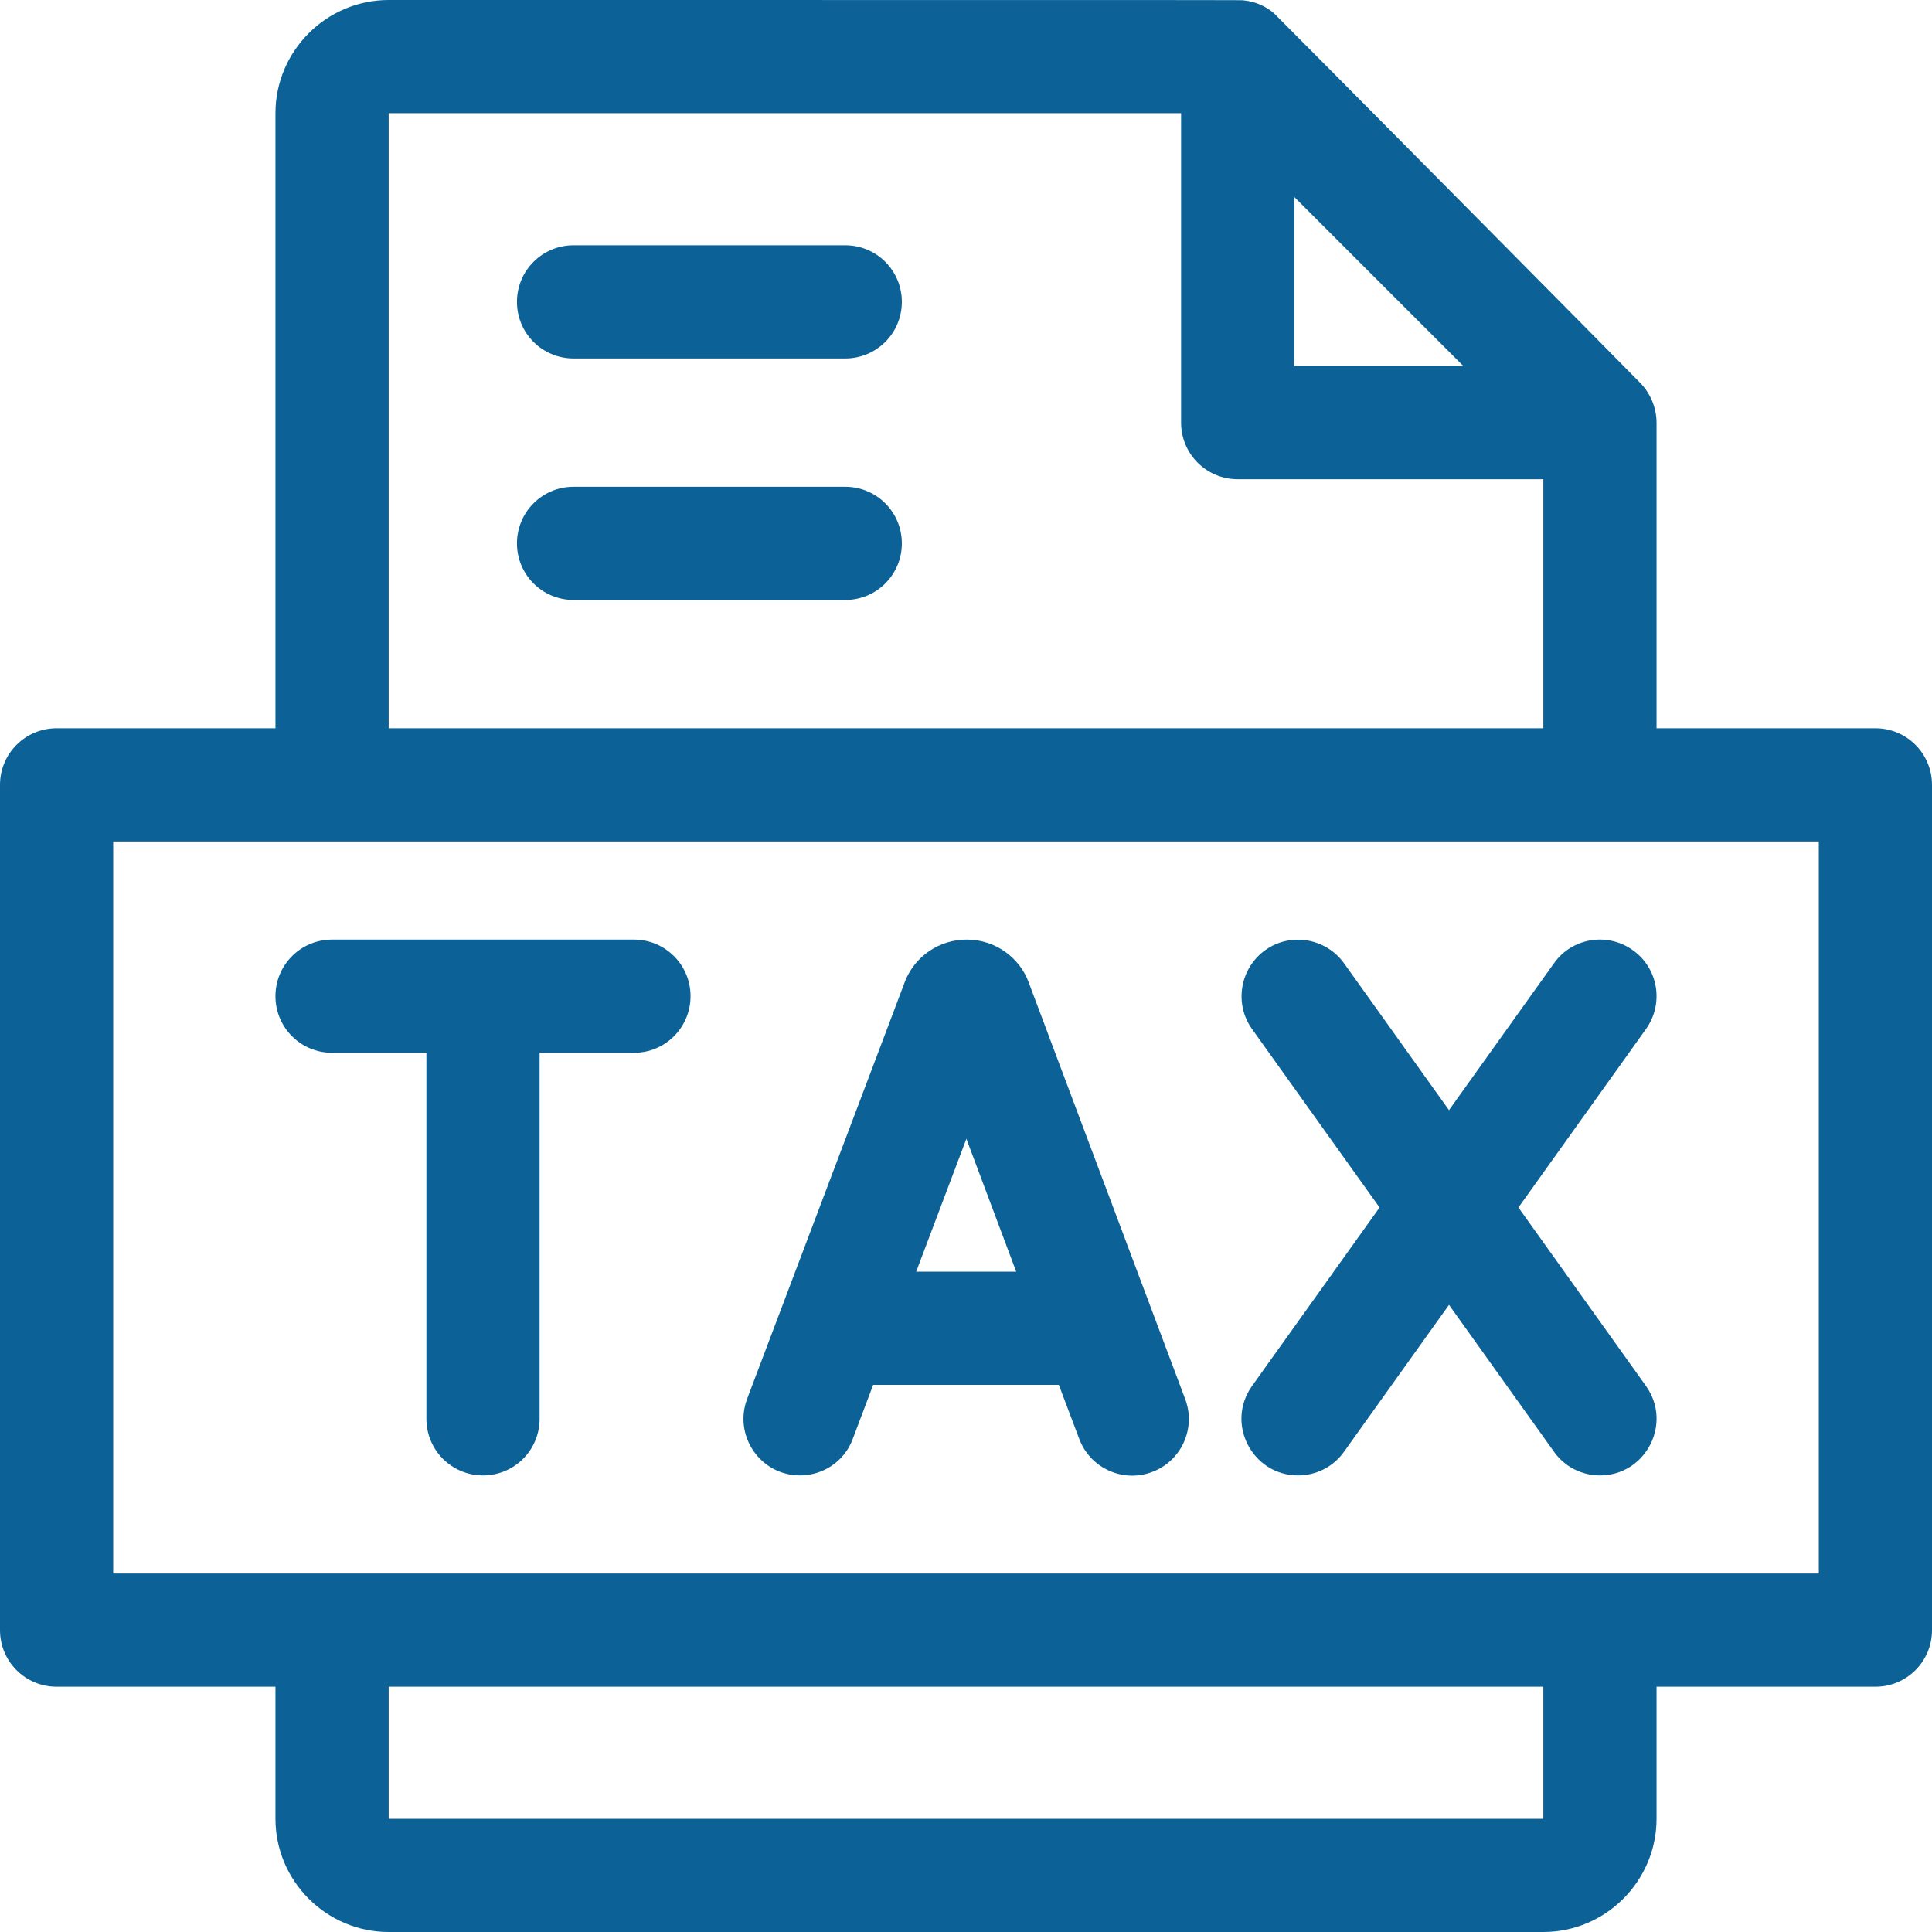
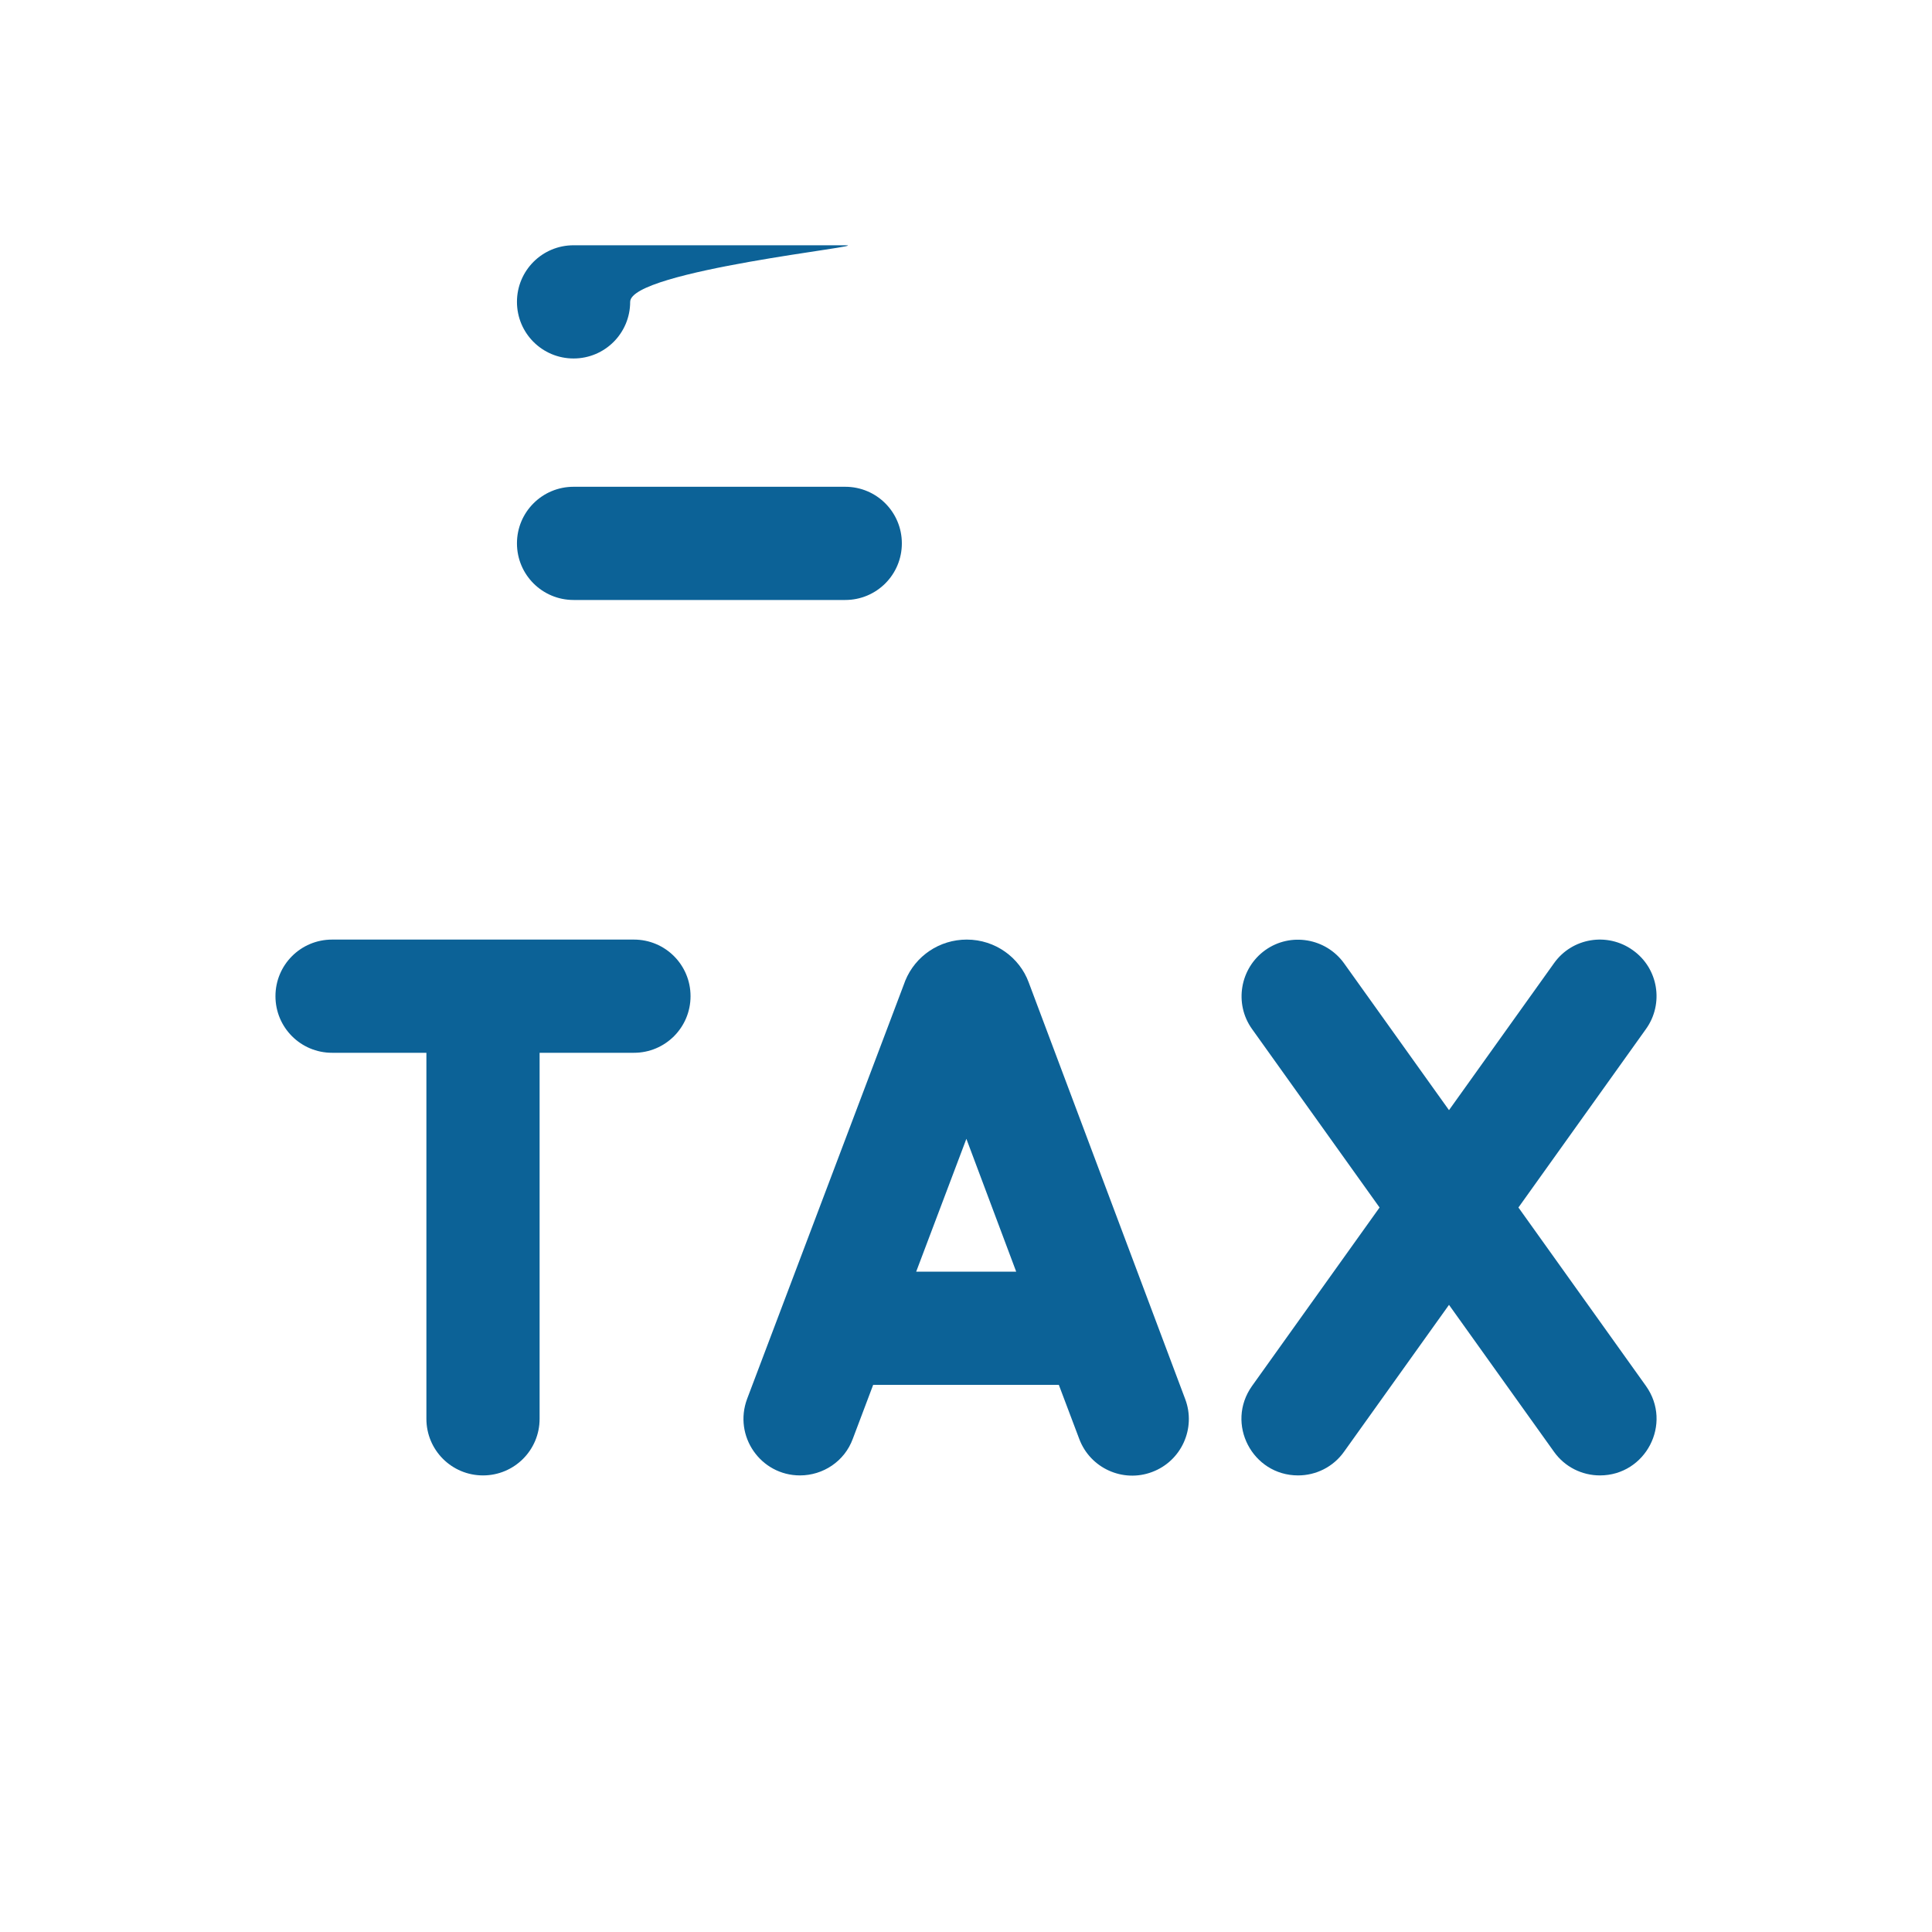
<svg xmlns="http://www.w3.org/2000/svg" version="1.1" id="Layer_1" x="0px" y="0px" viewBox="0 0 512 512" style="enable-background:new 0 0 512 512;" xml:space="preserve">
  <style type="text/css">
	.st0{fill:#0C6297;}
</style>
  <g>
    <g>
-       <path class="st0" d="M497,193h-58v-81c0-4-1.7-7.9-4.4-10.6c0-0.1-96.4-97.4-97-97.9c-2.2-1.9-5-3.1-8-3.4C328.5,0,340.8,0,103,0    C86.5,0,73,13.5,73,30v163H15c-8.3,0-15,6.7-15,15v224c0,8.3,6.7,15,15,15h58v35c0,16.5,13.5,30,30,30h306c16.5,0,30-13.5,30-30    v-35h58c8.3,0,15-6.7,15-15V208C512,199.7,505.3,193,497,193z M343,52.2L387.8,97H343V52.2z M103,30h210v82c0,8.3,6.7,15,15,15h81    v66H103V30z M409,482H103v-35h306V482z M482,417H30V223h452V417z" />
      <path class="st0" d="M168,249H88c-8.3,0-15,6.7-15,15c0,8.3,6.7,15,15,15h25v97c0,8.3,6.7,15,15,15s15-6.7,15-15v-97h25    c8.3,0,15-6.7,15-15C183,255.7,176.3,249,168,249z" />
      <path class="st0" d="M272.6,260.3c-2.4-6.5-8.8-11.3-16.4-11.3c-7.2,0-13.6,4.3-16.3,10.9c-0.1,0.3,1.8-4.7-41.9,110.8    c-3.7,9.9,3.6,20.3,14,20.3c6.1,0,11.8-3.7,14-9.7l5.4-14.3h49.2l5.4,14.3c2.9,7.8,11.6,11.7,19.3,8.8c7.8-2.9,11.7-11.6,8.8-19.3    L272.6,260.3z M242.8,337l13.3-35.2l13.2,35.2H242.8z" />
      <path class="st0" d="M411.8,255.3L384,294.2l-27.8-38.9c-4.8-6.7-14.2-8.3-20.9-3.5c-6.7,4.8-8.3,14.2-3.5,20.9l33.8,47.3    l-33.8,47.3c-7.1,10,0.1,23.7,12.2,23.7c4.7,0,9.3-2.2,12.2-6.3l27.8-38.9l27.8,38.9c2.9,4.1,7.5,6.3,12.2,6.3    c12.1,0,19.3-13.7,12.2-23.7L402.4,320l33.8-47.3c4.8-6.7,3.3-16.1-3.5-20.9C426,247,416.6,248.5,411.8,255.3z" />
-       <path class="st0" d="M224,65h-72c-8.3,0-15,6.7-15,15s6.7,15,15,15h72c8.3,0,15-6.7,15-15S232.3,65,224,65z" />
+       <path class="st0" d="M224,65h-72c-8.3,0-15,6.7-15,15s6.7,15,15,15c8.3,0,15-6.7,15-15S232.3,65,224,65z" />
      <path class="st0" d="M224,129h-72c-8.3,0-15,6.7-15,15s6.7,15,15,15h72c8.3,0,15-6.7,15-15S232.3,129,224,129z" />
    </g>
  </g>
</svg>